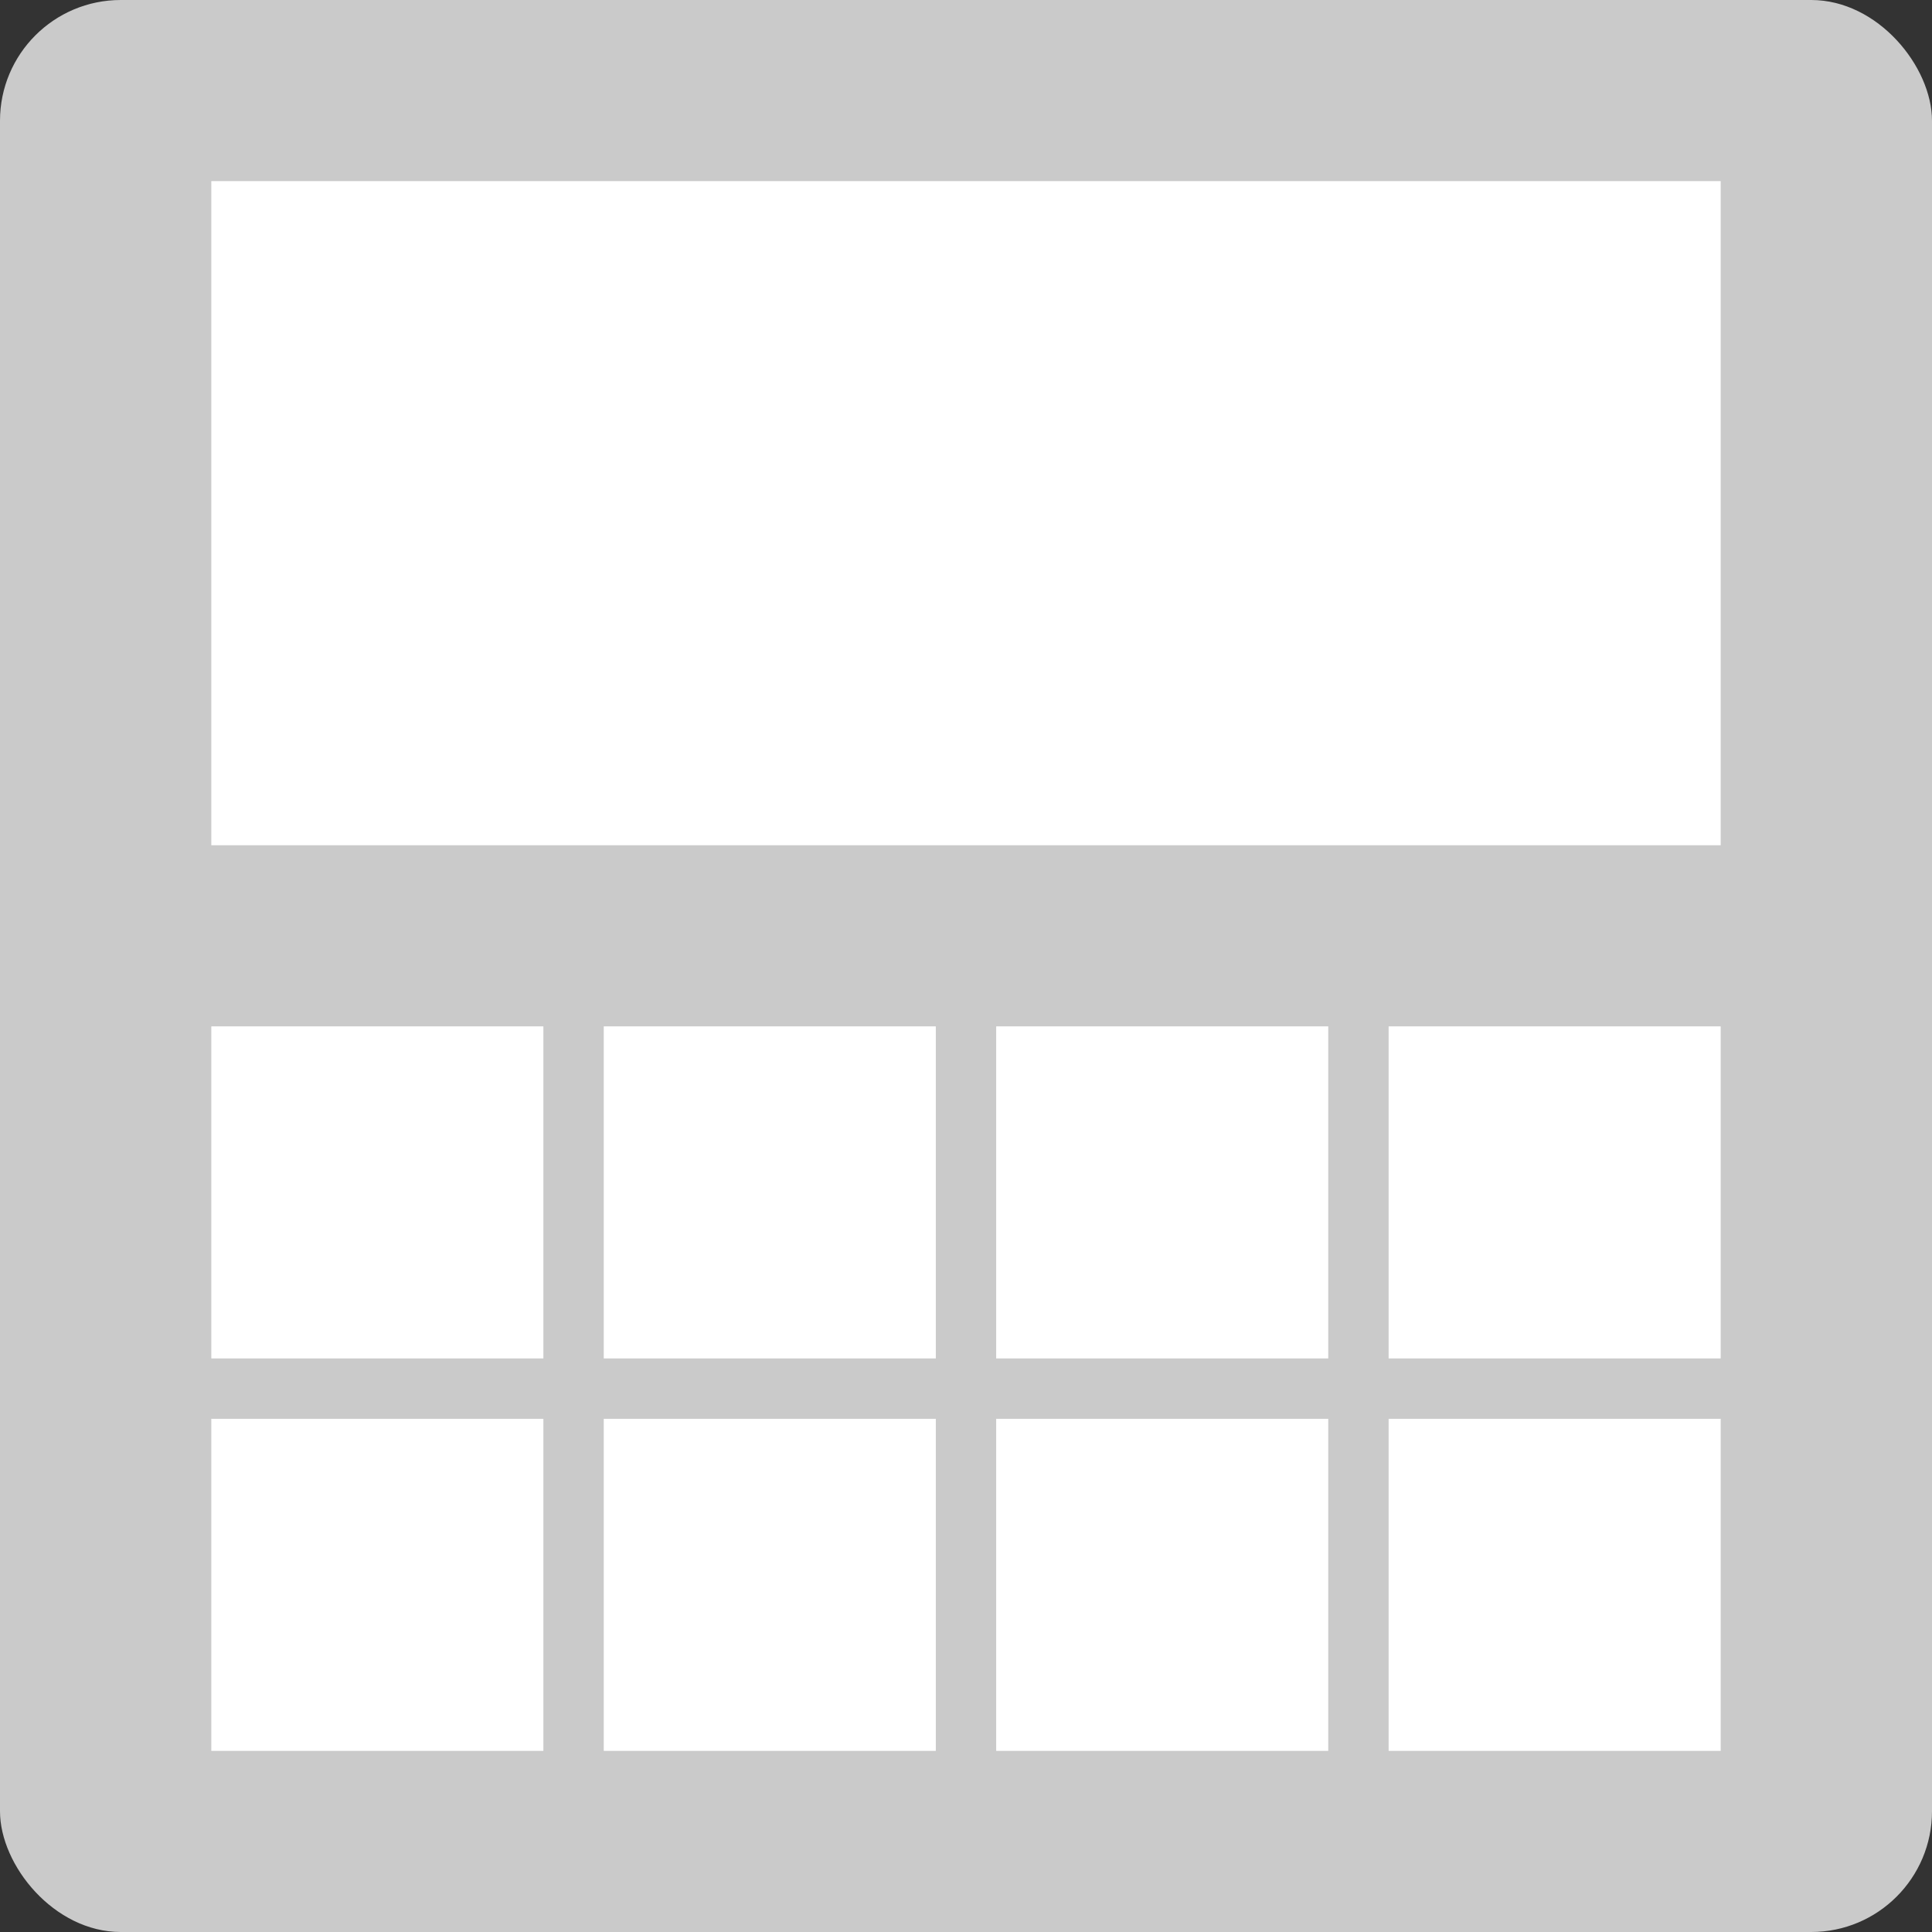
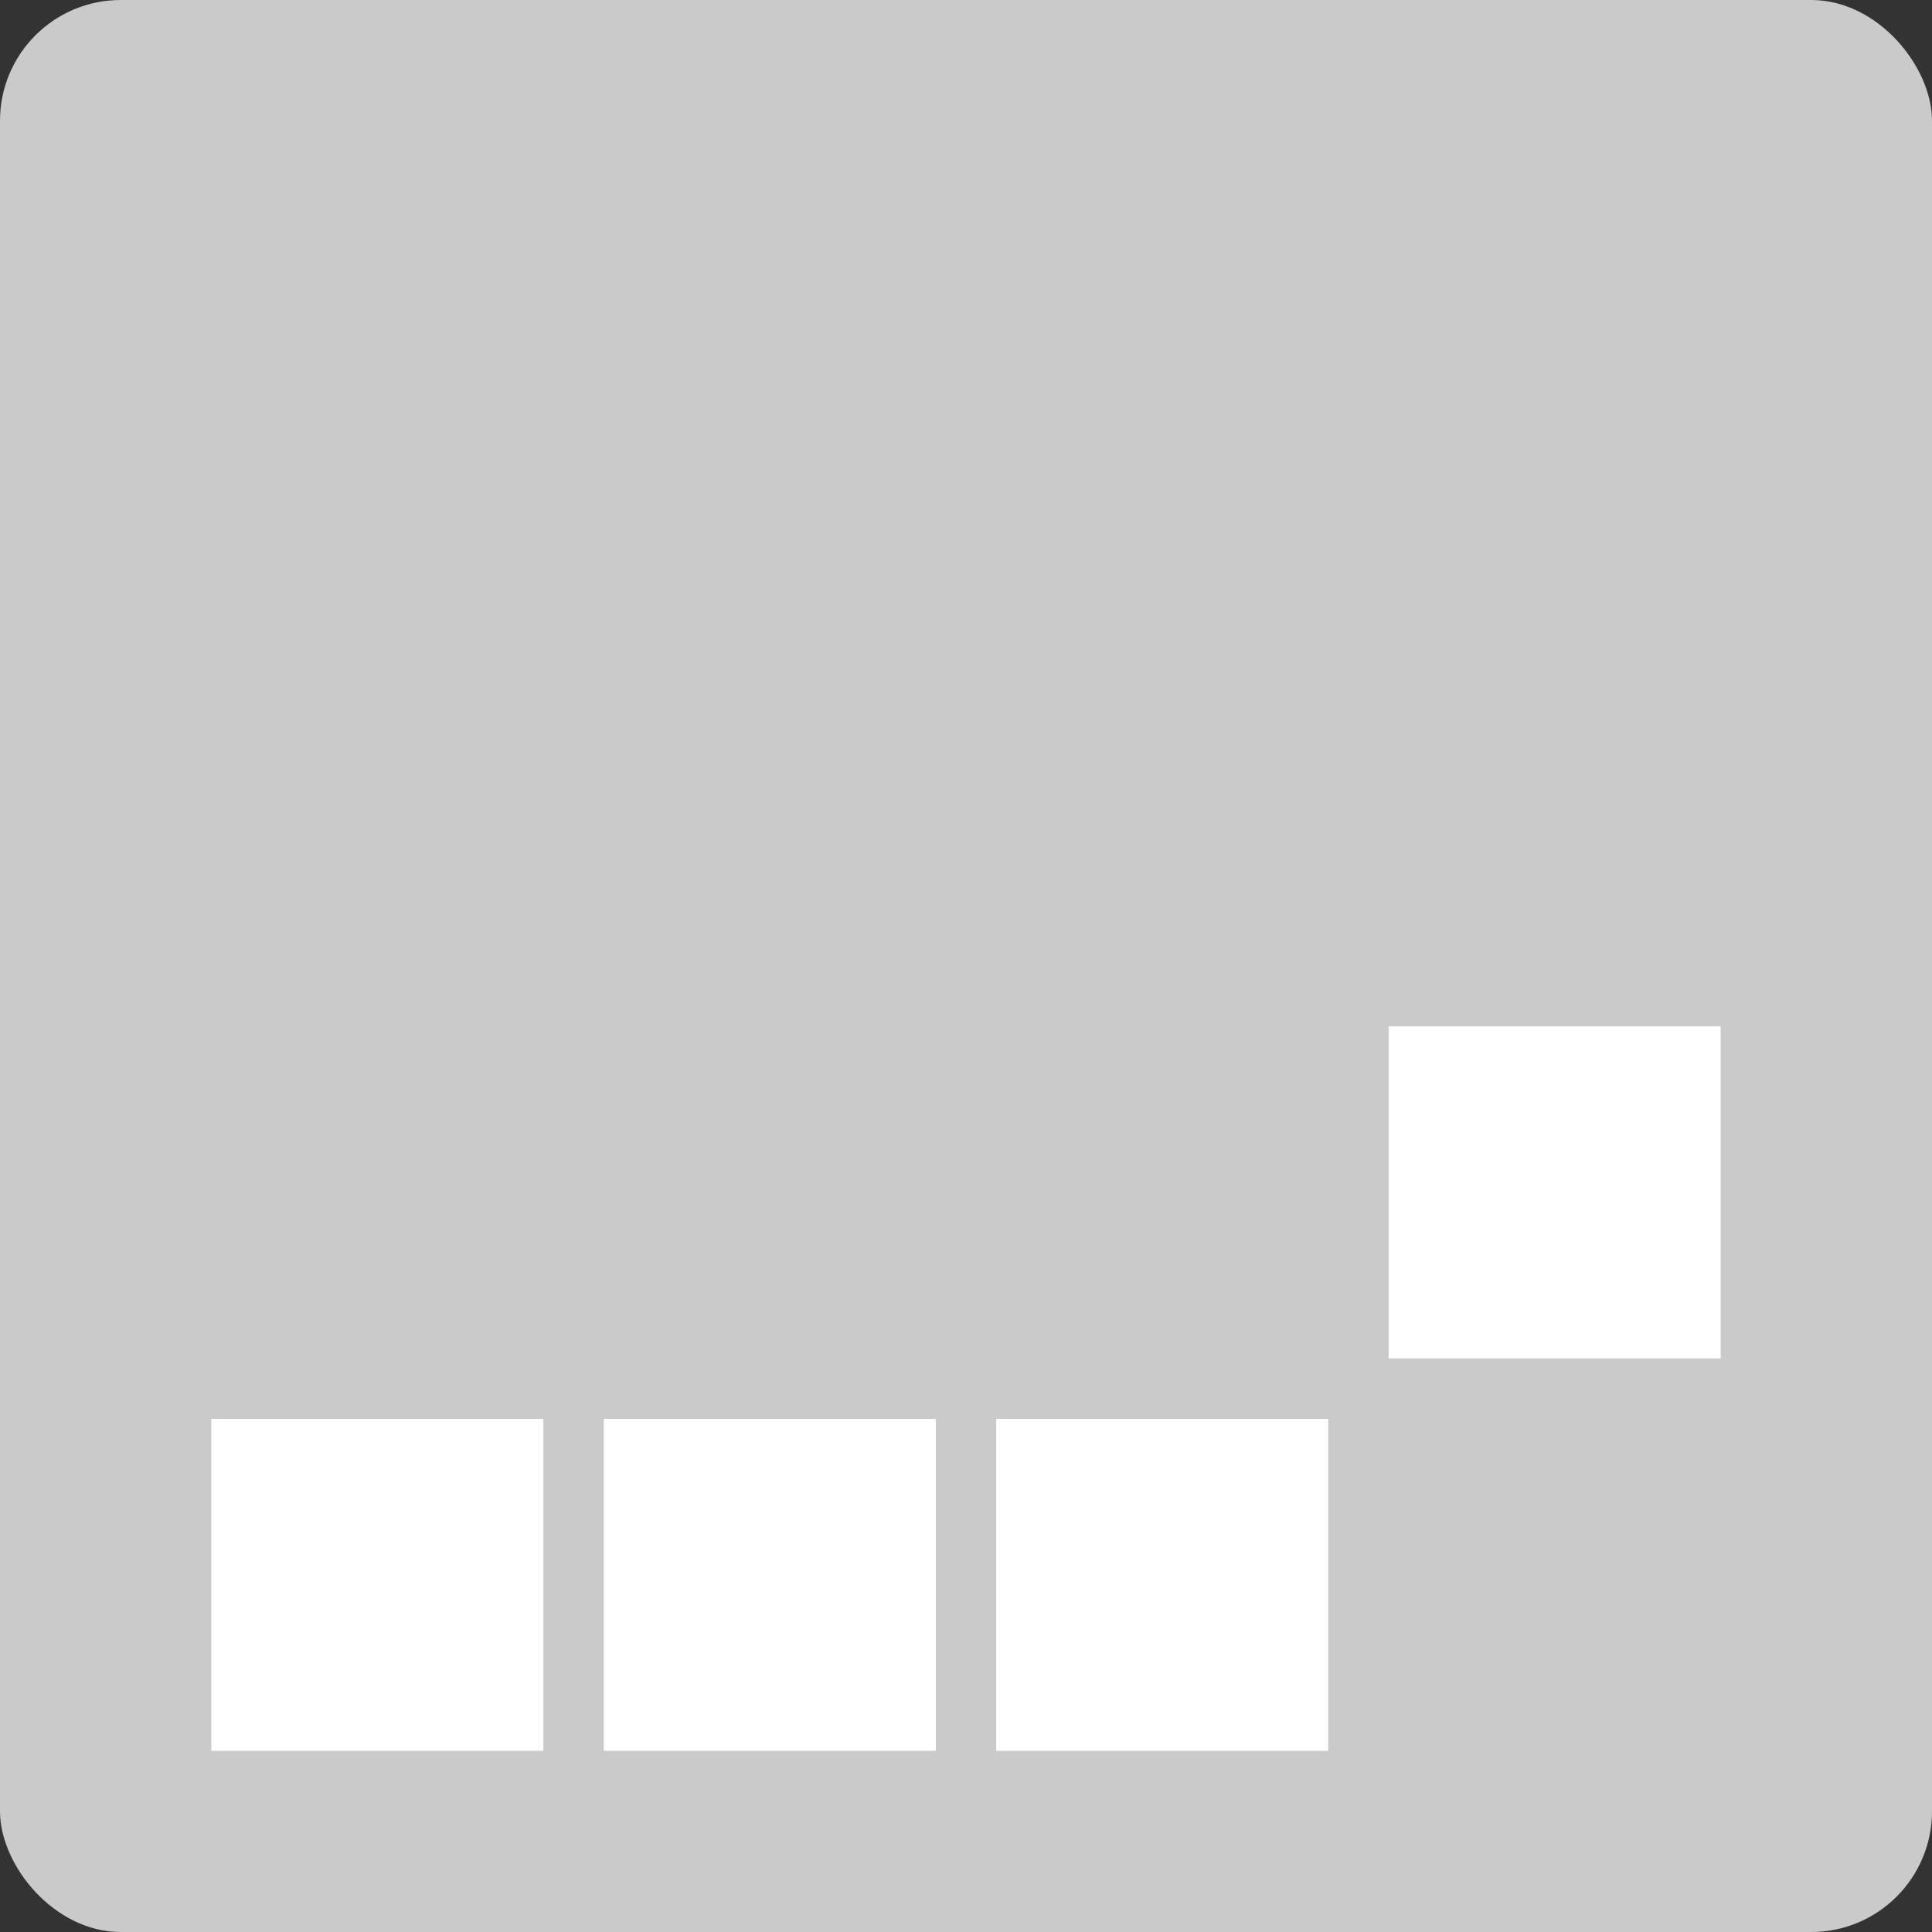
<svg xmlns="http://www.w3.org/2000/svg" xmlns:ns1="http://www.bohemiancoding.com/sketch/ns" width="64px" height="64px" viewBox="0 0 64 64" version="1.1">
  <rect x="0" y="0" width="64" height="64" fill="#333333" stroke="none" />
  <title>calculator</title>
  <desc>Created with Sketch.</desc>
  <defs />
  <g id="Page-1" stroke="none" stroke-width="1" fill="none" fill-rule="evenodd" ns1:type="MSPage">
    <g id="Features" ns1:type="MSLayerGroup" transform="translate(-256, 0)">
      <g id="calculator" transform="translate(256, 0)" ns1:type="MSShapeGroup">
        <rect fill="#CACACA" x="0" y="0" width="64" height="64" rx="4" />
-         <rect id="screen" fill="#FFFFFF" x="7" y="6" width="50" height="22" />
-         <rect id="button-1" fill="#FFFFFF" x="7" y="34" width="11" height="11" />
-         <rect id="button-2" fill="#FFFFFF" x="20" y="34" width="11" height="11" />
-         <rect id="button-3" fill="#FFFFFF" x="33" y="34" width="11" height="11" />
        <rect id="button-4" fill="#FFFFFF" x="46" y="34" width="11" height="11" />
        <rect id="button-5" fill="#FFFFFF" x="7" y="47" width="11" height="11" />
        <rect id="button-6" fill="#FFFFFF" x="20" y="47" width="11" height="11" />
        <rect id="button-7" fill="#FFFFFF" x="33" y="47" width="11" height="11" />
-         <rect id="button-8" fill="#FFFFFF" x="46" y="47" width="11" height="11" />
      </g>
    </g>
  </g>
</svg>